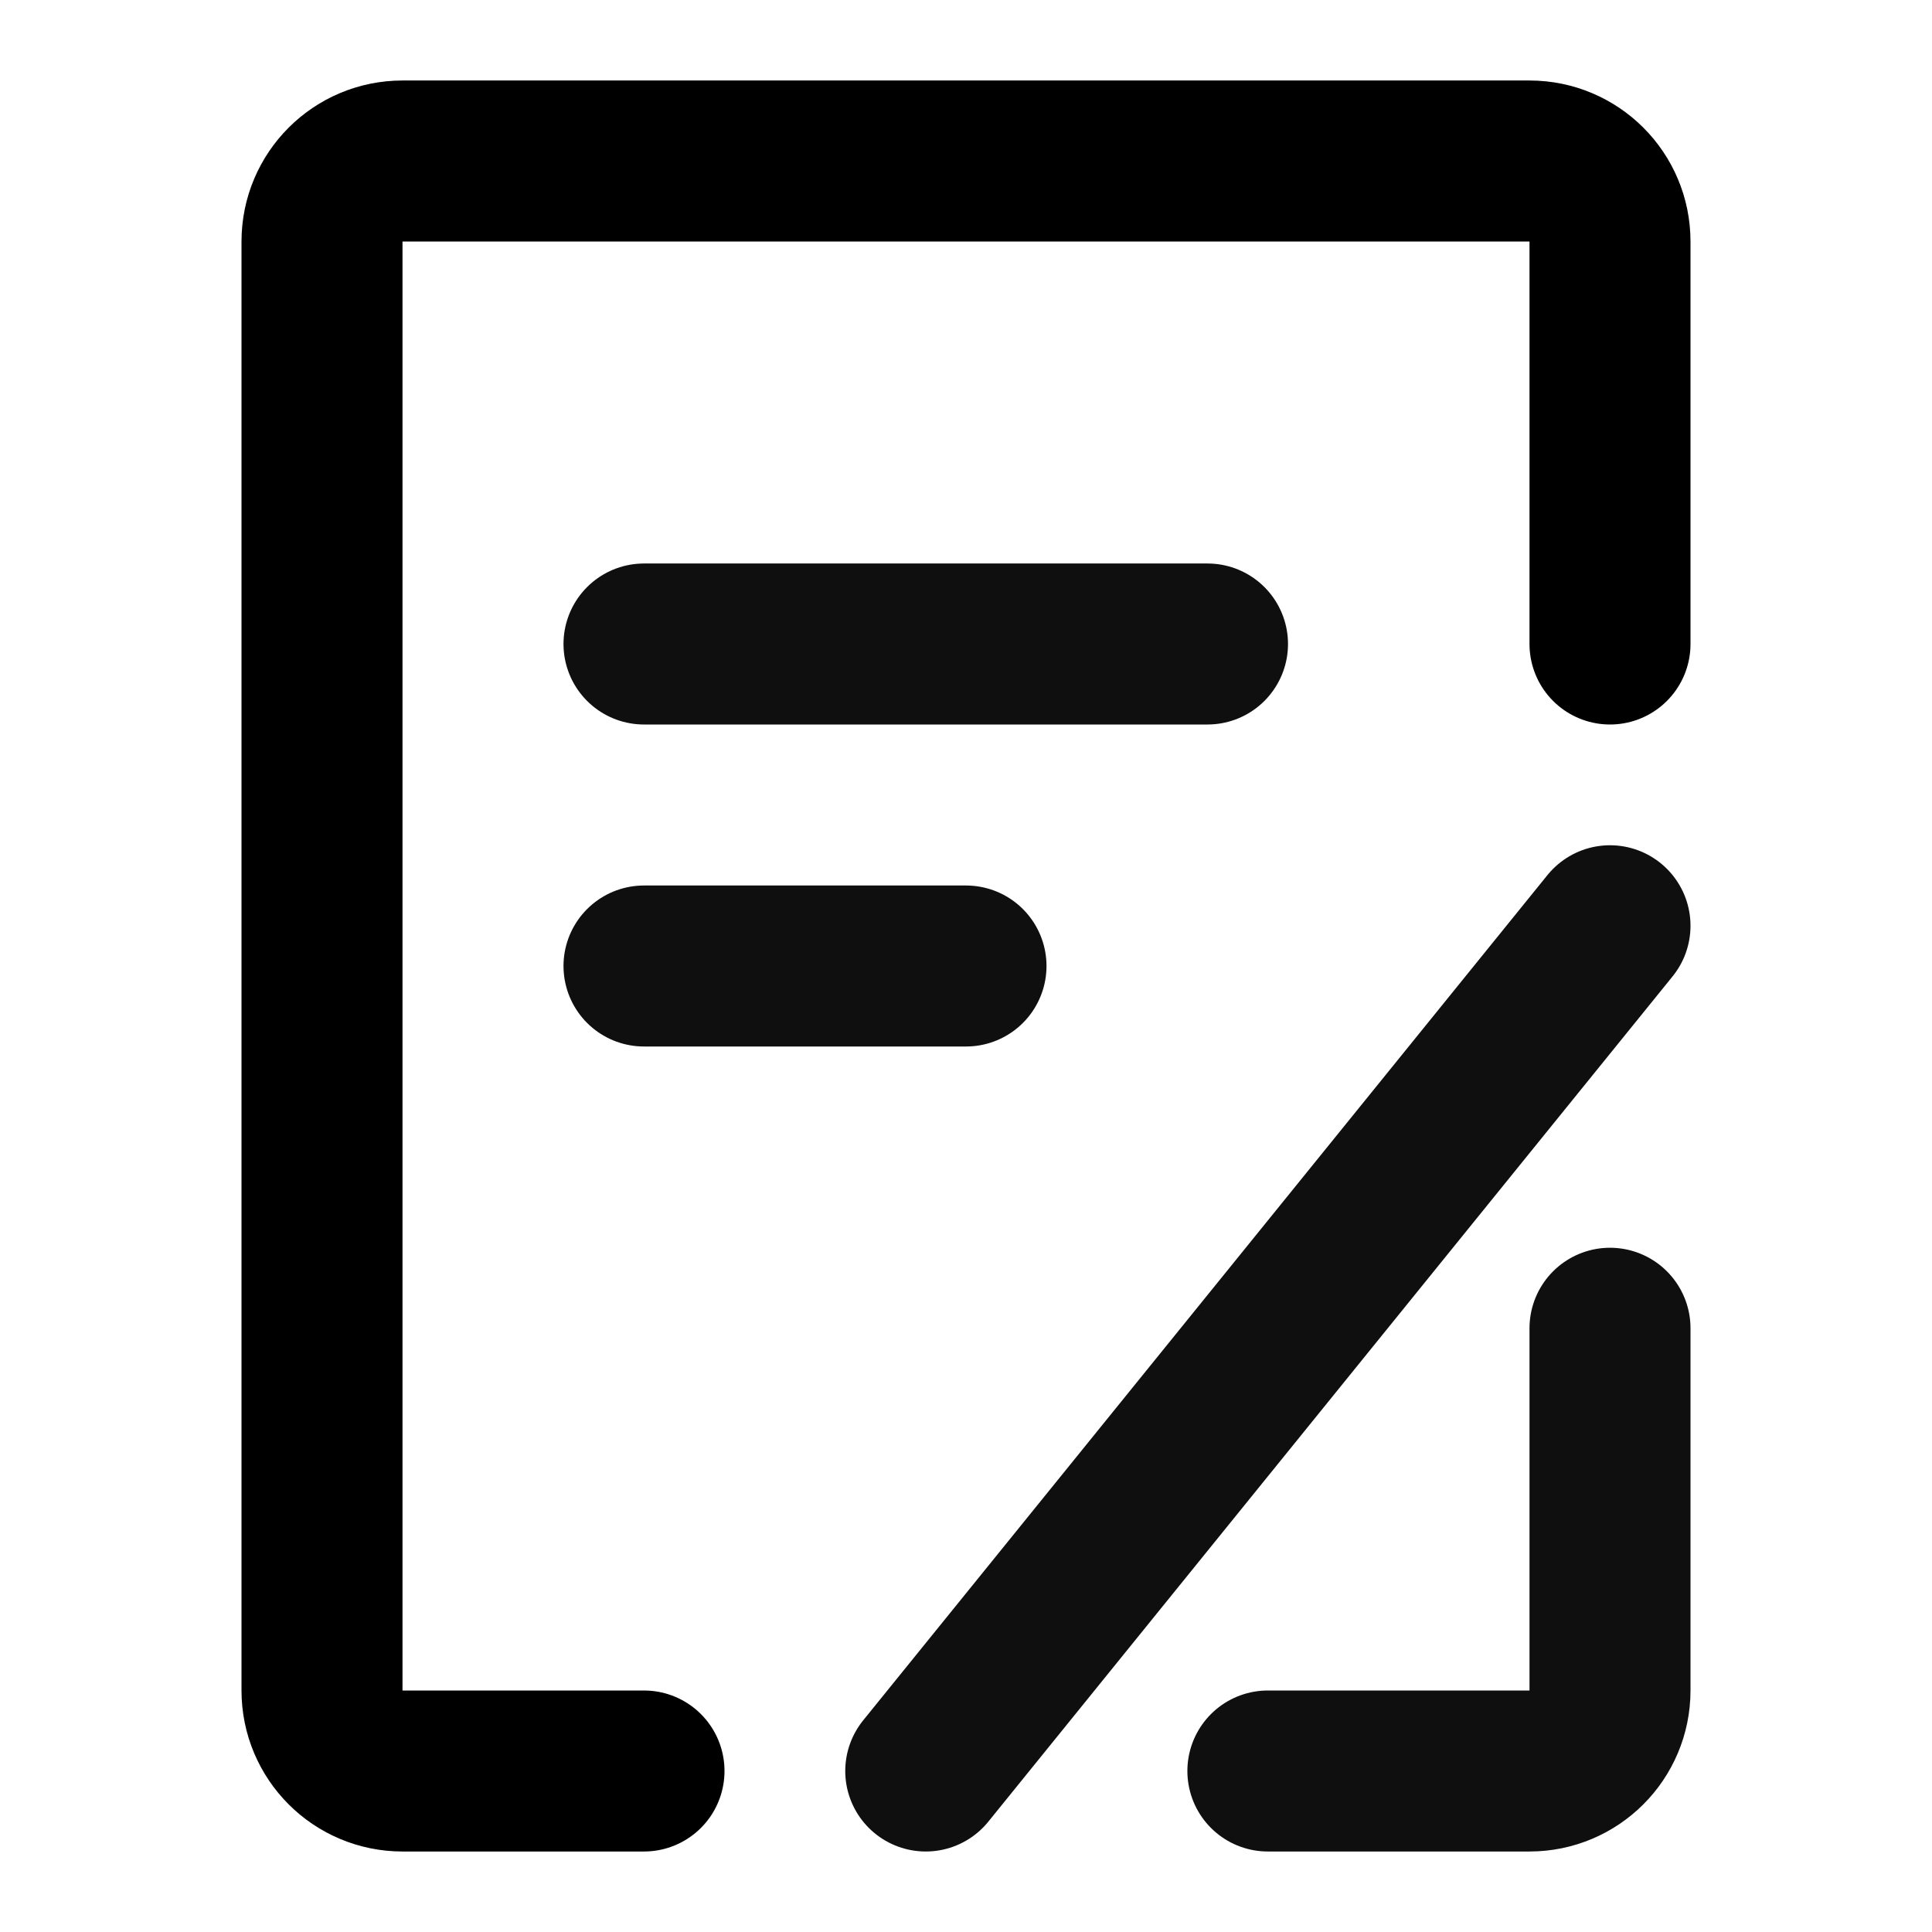
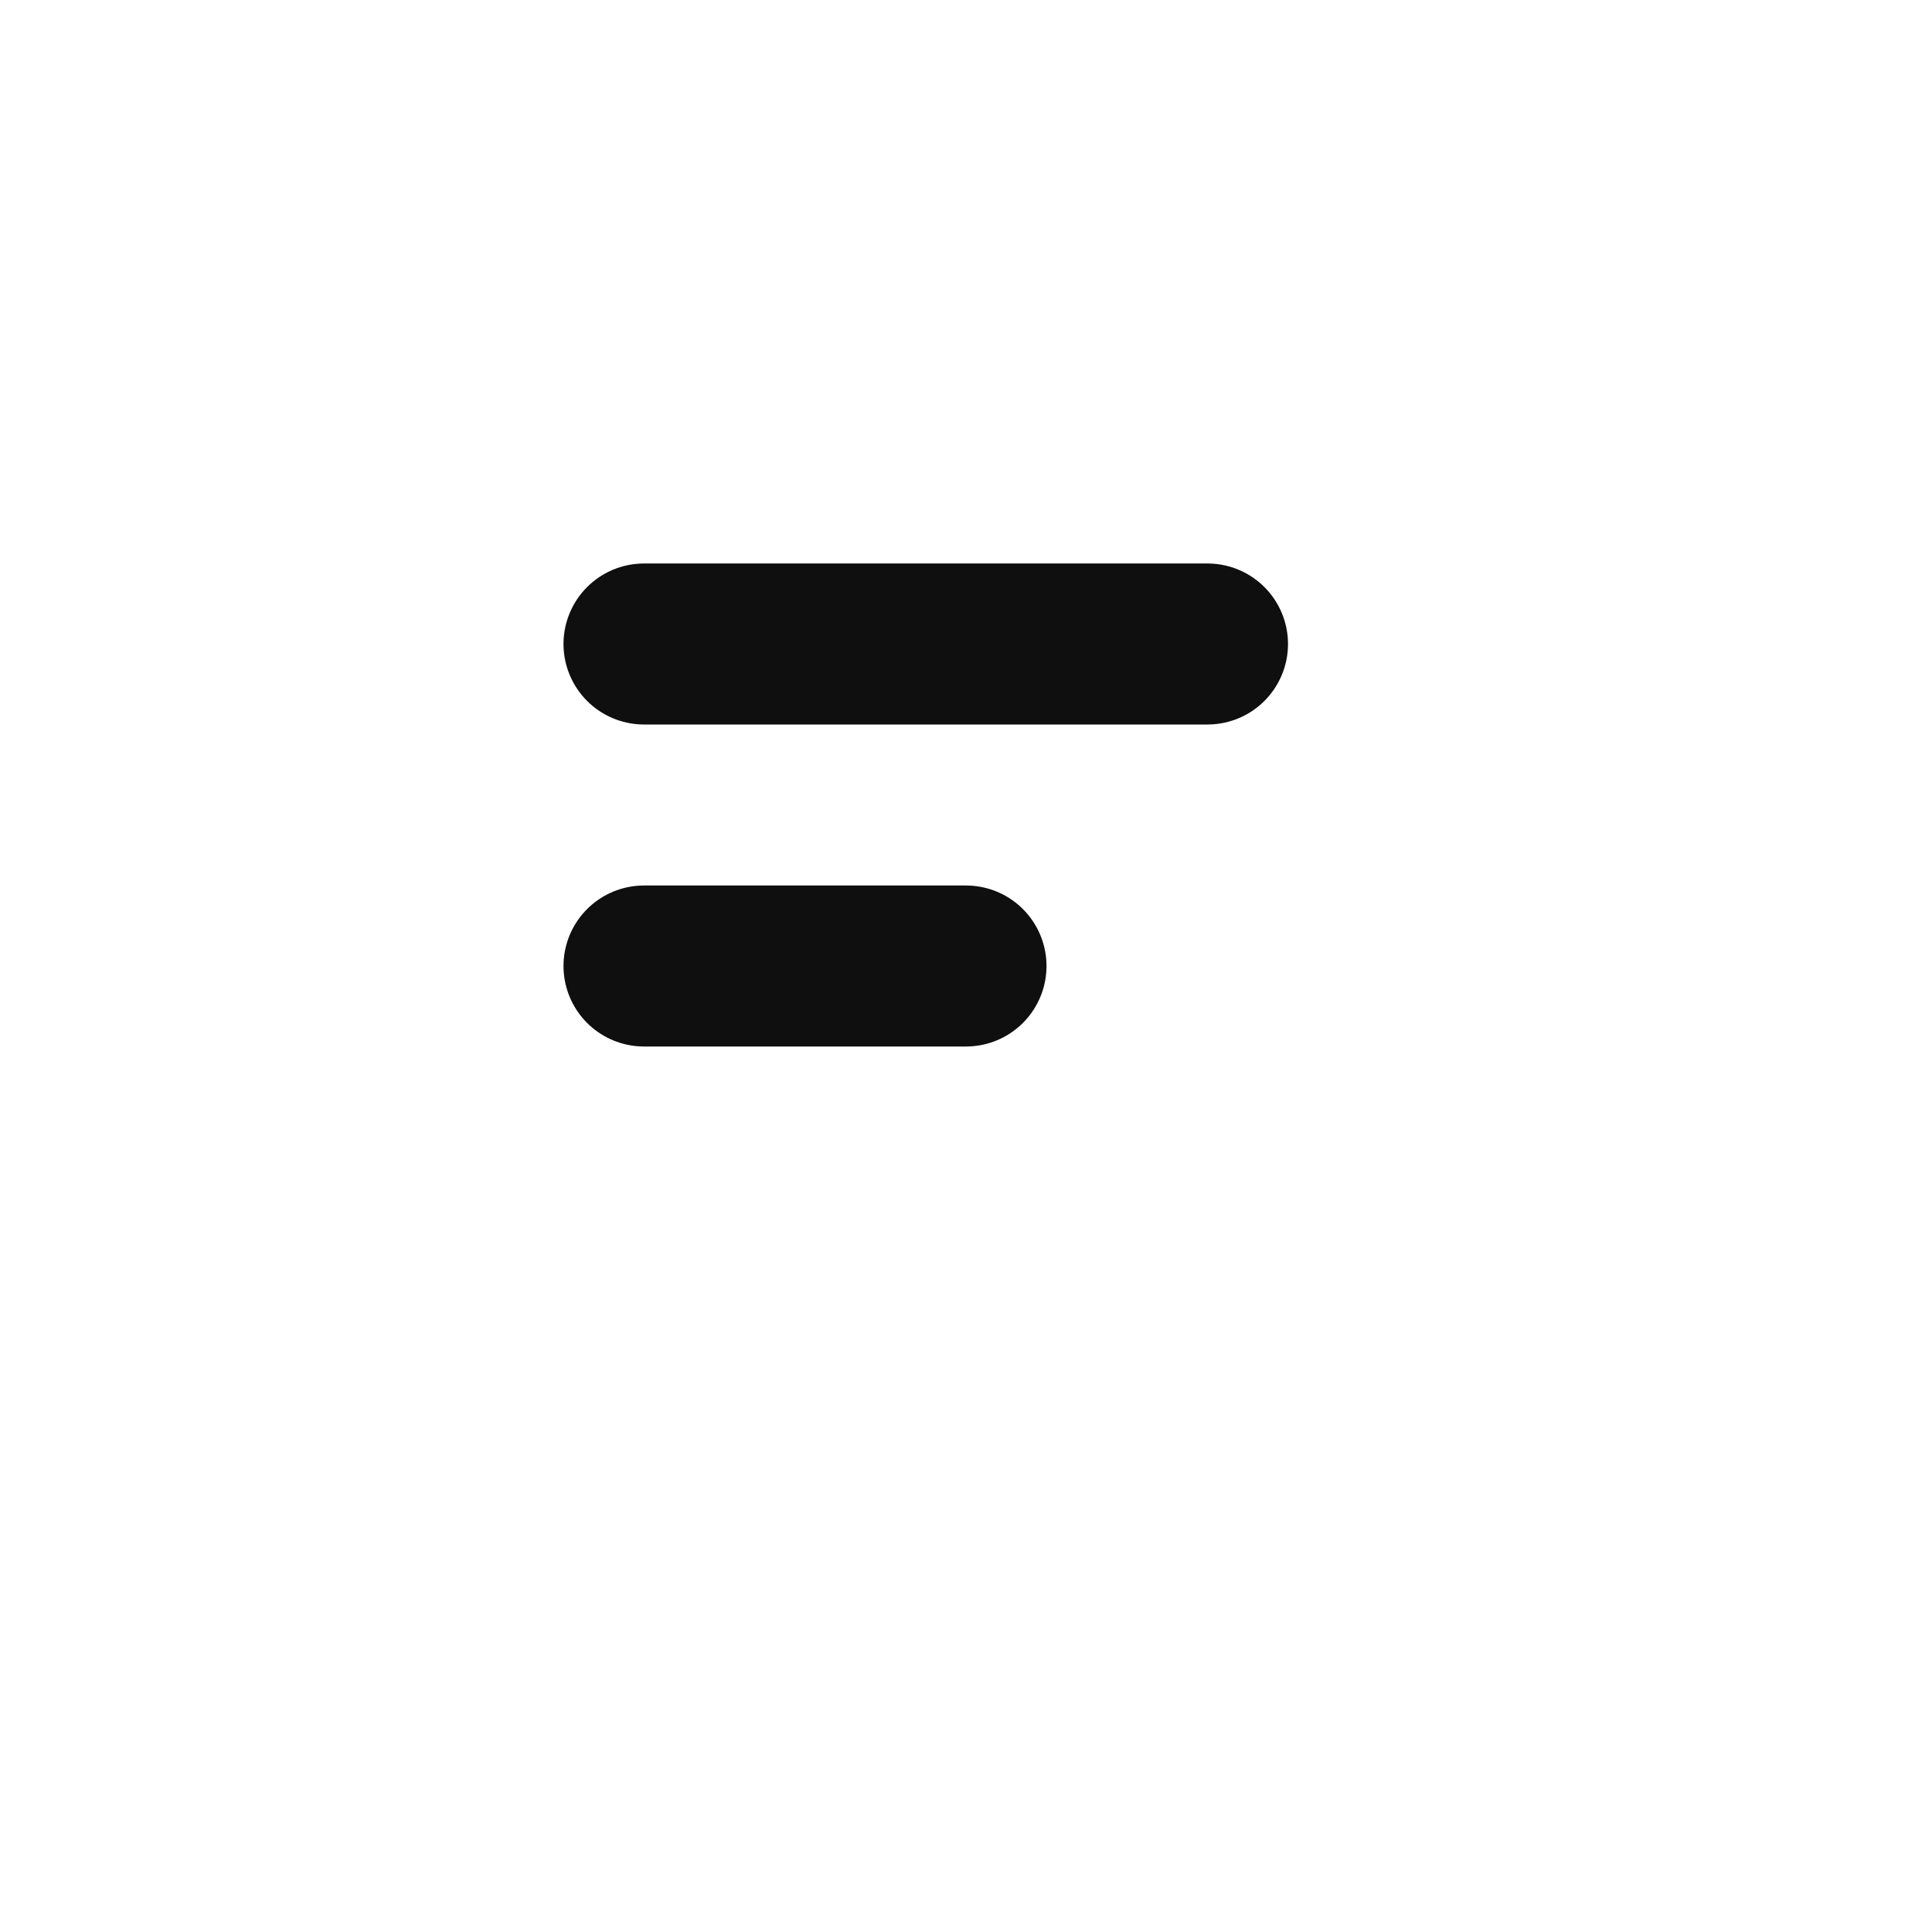
<svg xmlns="http://www.w3.org/2000/svg" width="64px" height="64px" viewBox="0 0 48 48" fill="none">
  <g id="SVGRepo_bgCarrier" stroke-width="0" />
  <g id="SVGRepo_tracerCarrier" stroke-linecap="round" stroke-linejoin="round" />
  <g id="SVGRepo_iconCarrier">
-     <path d="M40 33V42C40 43.105 39.105 44 38 44H31.5" stroke="#0f0f0f" stroke-width="4" stroke-linecap="round" stroke-linejoin="round" />
-     <path d="M40 16V6C40 4.895 39.105 4 38 4H10C8.895 4 8 4.895 8 6V42C8 43.105 8.895 44 10 44H16" stroke="#000000" stroke-width="4" stroke-linecap="round" stroke-linejoin="round" />
    <path d="M16 16H30" stroke="#0f0f0f" stroke-width="4" stroke-linecap="round" />
-     <path d="M23 44L40 23" stroke="#0f0f0f" stroke-width="4" stroke-linecap="round" />
    <path d="M16 24H24" stroke="#0f0f0f" stroke-width="4" stroke-linecap="round" />
  </g>
</svg>